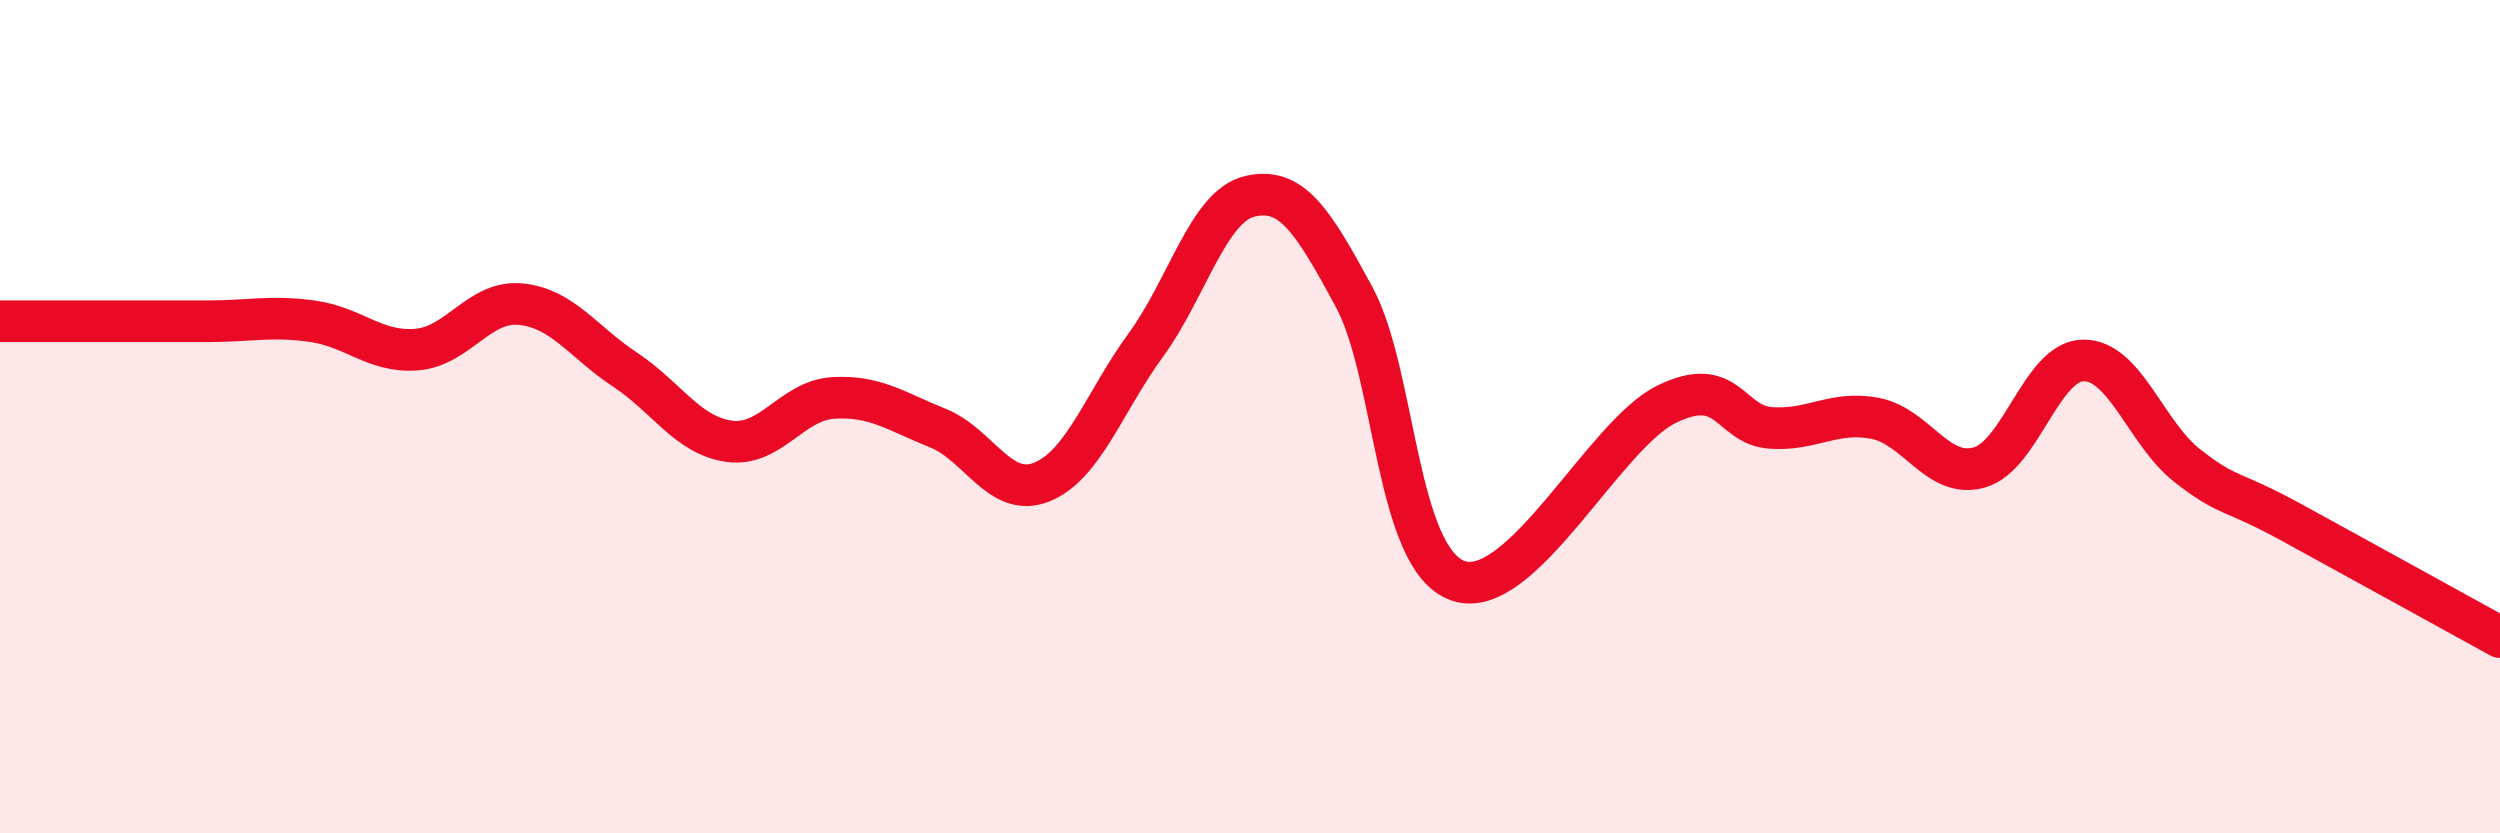
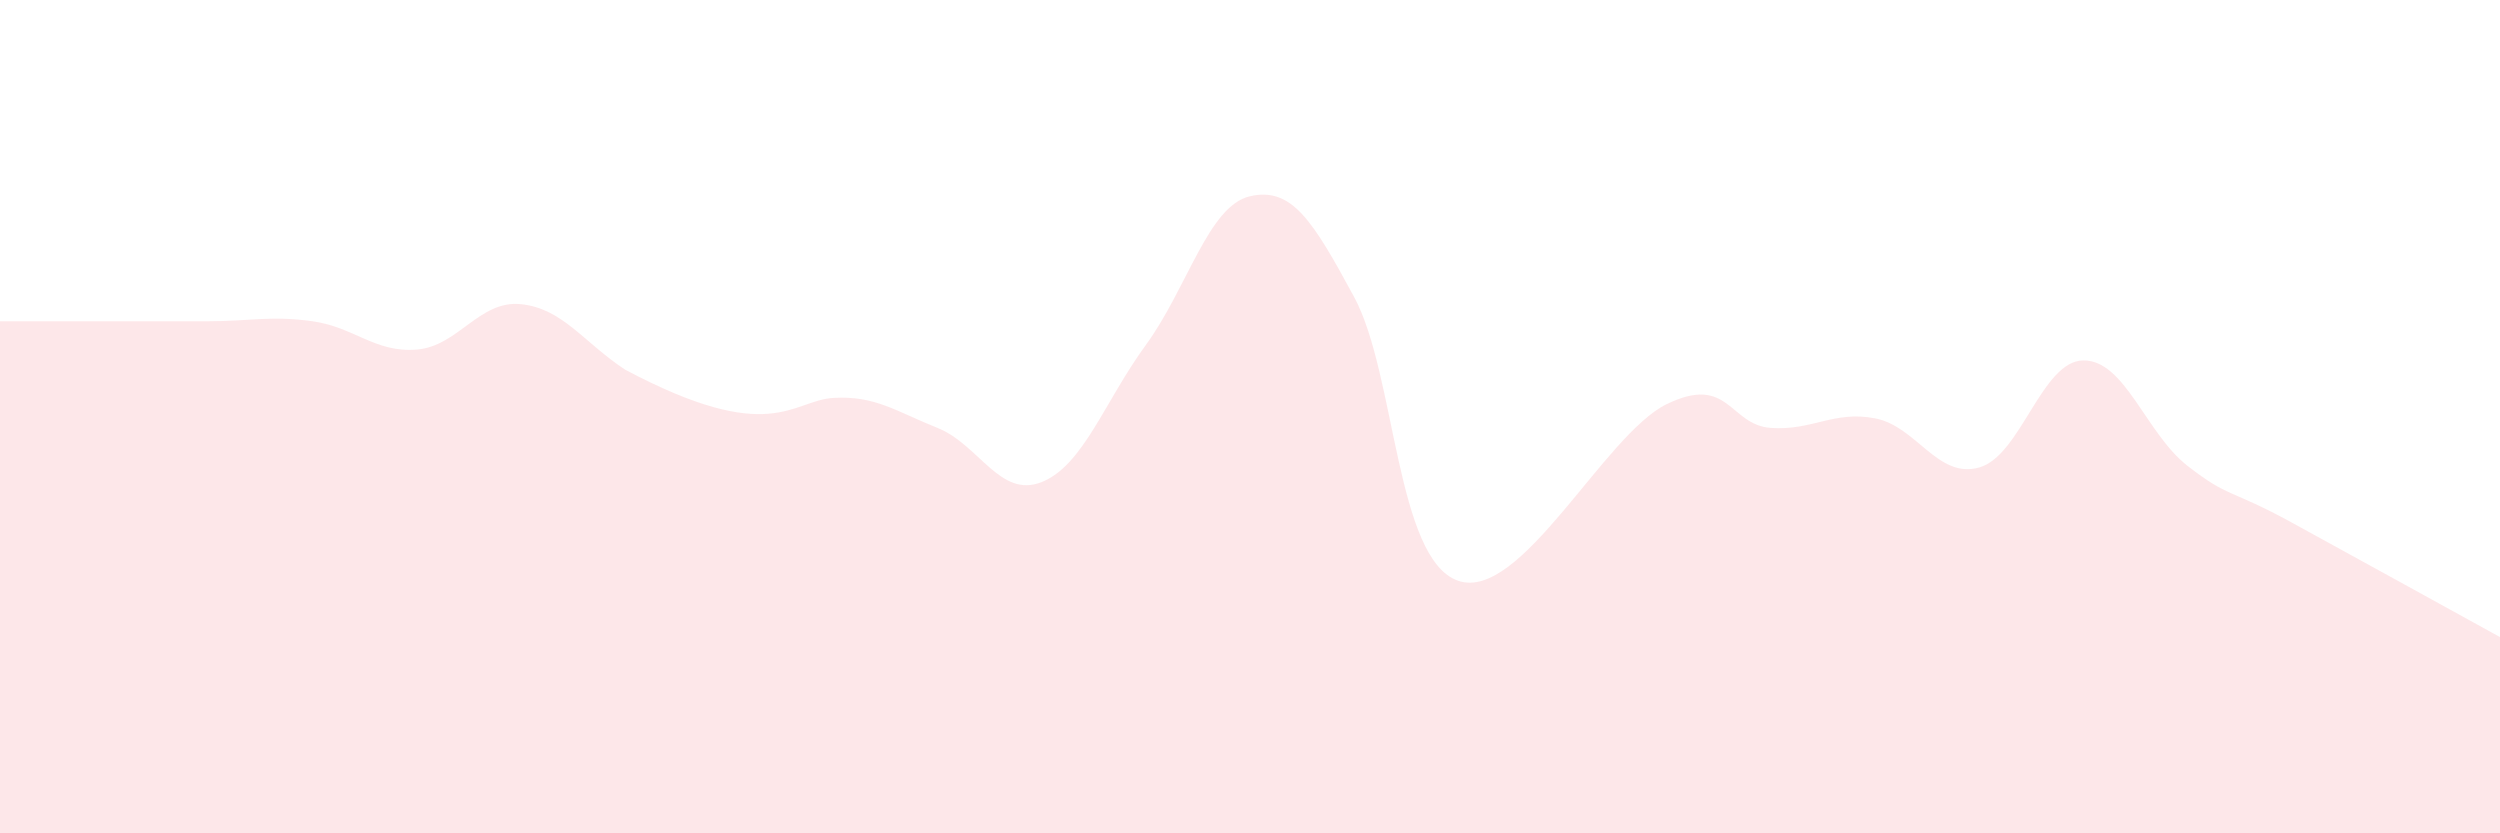
<svg xmlns="http://www.w3.org/2000/svg" width="60" height="20" viewBox="0 0 60 20">
-   <path d="M 0,7.71 C 0.5,7.71 1.5,7.71 2.5,7.71 C 3.5,7.71 4,7.71 5,7.71 C 6,7.71 6.5,7.57 7.5,7.71 C 8.5,7.85 9,8.47 10,8.39 C 11,8.31 11.5,7.2 12.5,7.3 C 13.5,7.4 14,8.21 15,8.87 C 16,9.53 16.5,10.45 17.5,10.59 C 18.5,10.73 19,9.61 20,9.55 C 21,9.49 21.5,9.87 22.5,10.27 C 23.5,10.67 24,11.97 25,11.57 C 26,11.17 26.5,9.65 27.5,8.28 C 28.5,6.91 29,4.94 30,4.71 C 31,4.48 31.5,5.28 32.5,7.13 C 33.5,8.98 33.5,13.43 35,13.94 C 36.5,14.45 38.5,10.43 40,9.7 C 41.5,8.97 41.5,10.2 42.5,10.27 C 43.5,10.34 44,9.85 45,10.04 C 46,10.23 46.5,11.5 47.5,11.22 C 48.5,10.94 49,8.66 50,8.65 C 51,8.64 51.5,10.4 52.5,11.18 C 53.5,11.96 53.5,11.72 55,12.54 C 56.5,13.36 59,14.74 60,15.29L60 20L0 20Z" fill="#EB0A25" opacity="0.1" stroke-linecap="round" stroke-linejoin="round" />
-   <path d="M 0,7.71 C 0.5,7.71 1.5,7.71 2.5,7.71 C 3.5,7.71 4,7.71 5,7.71 C 6,7.71 6.5,7.57 7.5,7.71 C 8.5,7.85 9,8.47 10,8.39 C 11,8.31 11.5,7.2 12.5,7.3 C 13.5,7.4 14,8.21 15,8.87 C 16,9.53 16.5,10.45 17.5,10.59 C 18.5,10.73 19,9.61 20,9.55 C 21,9.49 21.5,9.87 22.5,10.27 C 23.5,10.67 24,11.97 25,11.57 C 26,11.17 26.5,9.65 27.5,8.28 C 28.5,6.91 29,4.94 30,4.71 C 31,4.48 31.5,5.28 32.5,7.13 C 33.5,8.98 33.5,13.43 35,13.94 C 36.5,14.45 38.5,10.43 40,9.7 C 41.5,8.97 41.5,10.2 42.5,10.27 C 43.5,10.34 44,9.85 45,10.04 C 46,10.23 46.5,11.5 47.5,11.22 C 48.5,10.94 49,8.66 50,8.65 C 51,8.64 51.5,10.4 52.5,11.18 C 53.5,11.96 53.5,11.72 55,12.54 C 56.5,13.36 59,14.74 60,15.29" stroke="#EB0A25" stroke-width="1" fill="none" stroke-linecap="round" stroke-linejoin="round" />
+   <path d="M 0,7.71 C 0.5,7.71 1.5,7.71 2.5,7.71 C 3.5,7.71 4,7.71 5,7.71 C 6,7.71 6.5,7.57 7.5,7.71 C 8.5,7.85 9,8.47 10,8.39 C 11,8.31 11.5,7.2 12.5,7.3 C 13.5,7.4 14,8.21 15,8.87 C 18.5,10.73 19,9.61 20,9.55 C 21,9.49 21.5,9.87 22.5,10.27 C 23.5,10.67 24,11.97 25,11.57 C 26,11.17 26.5,9.65 27.5,8.28 C 28.5,6.91 29,4.94 30,4.71 C 31,4.48 31.5,5.28 32.5,7.13 C 33.5,8.98 33.5,13.43 35,13.94 C 36.5,14.45 38.5,10.43 40,9.7 C 41.5,8.97 41.5,10.2 42.5,10.27 C 43.5,10.34 44,9.85 45,10.04 C 46,10.23 46.5,11.5 47.5,11.22 C 48.5,10.94 49,8.66 50,8.65 C 51,8.64 51.5,10.4 52.5,11.18 C 53.5,11.96 53.5,11.72 55,12.54 C 56.5,13.36 59,14.74 60,15.29L60 20L0 20Z" fill="#EB0A25" opacity="0.1" stroke-linecap="round" stroke-linejoin="round" />
</svg>